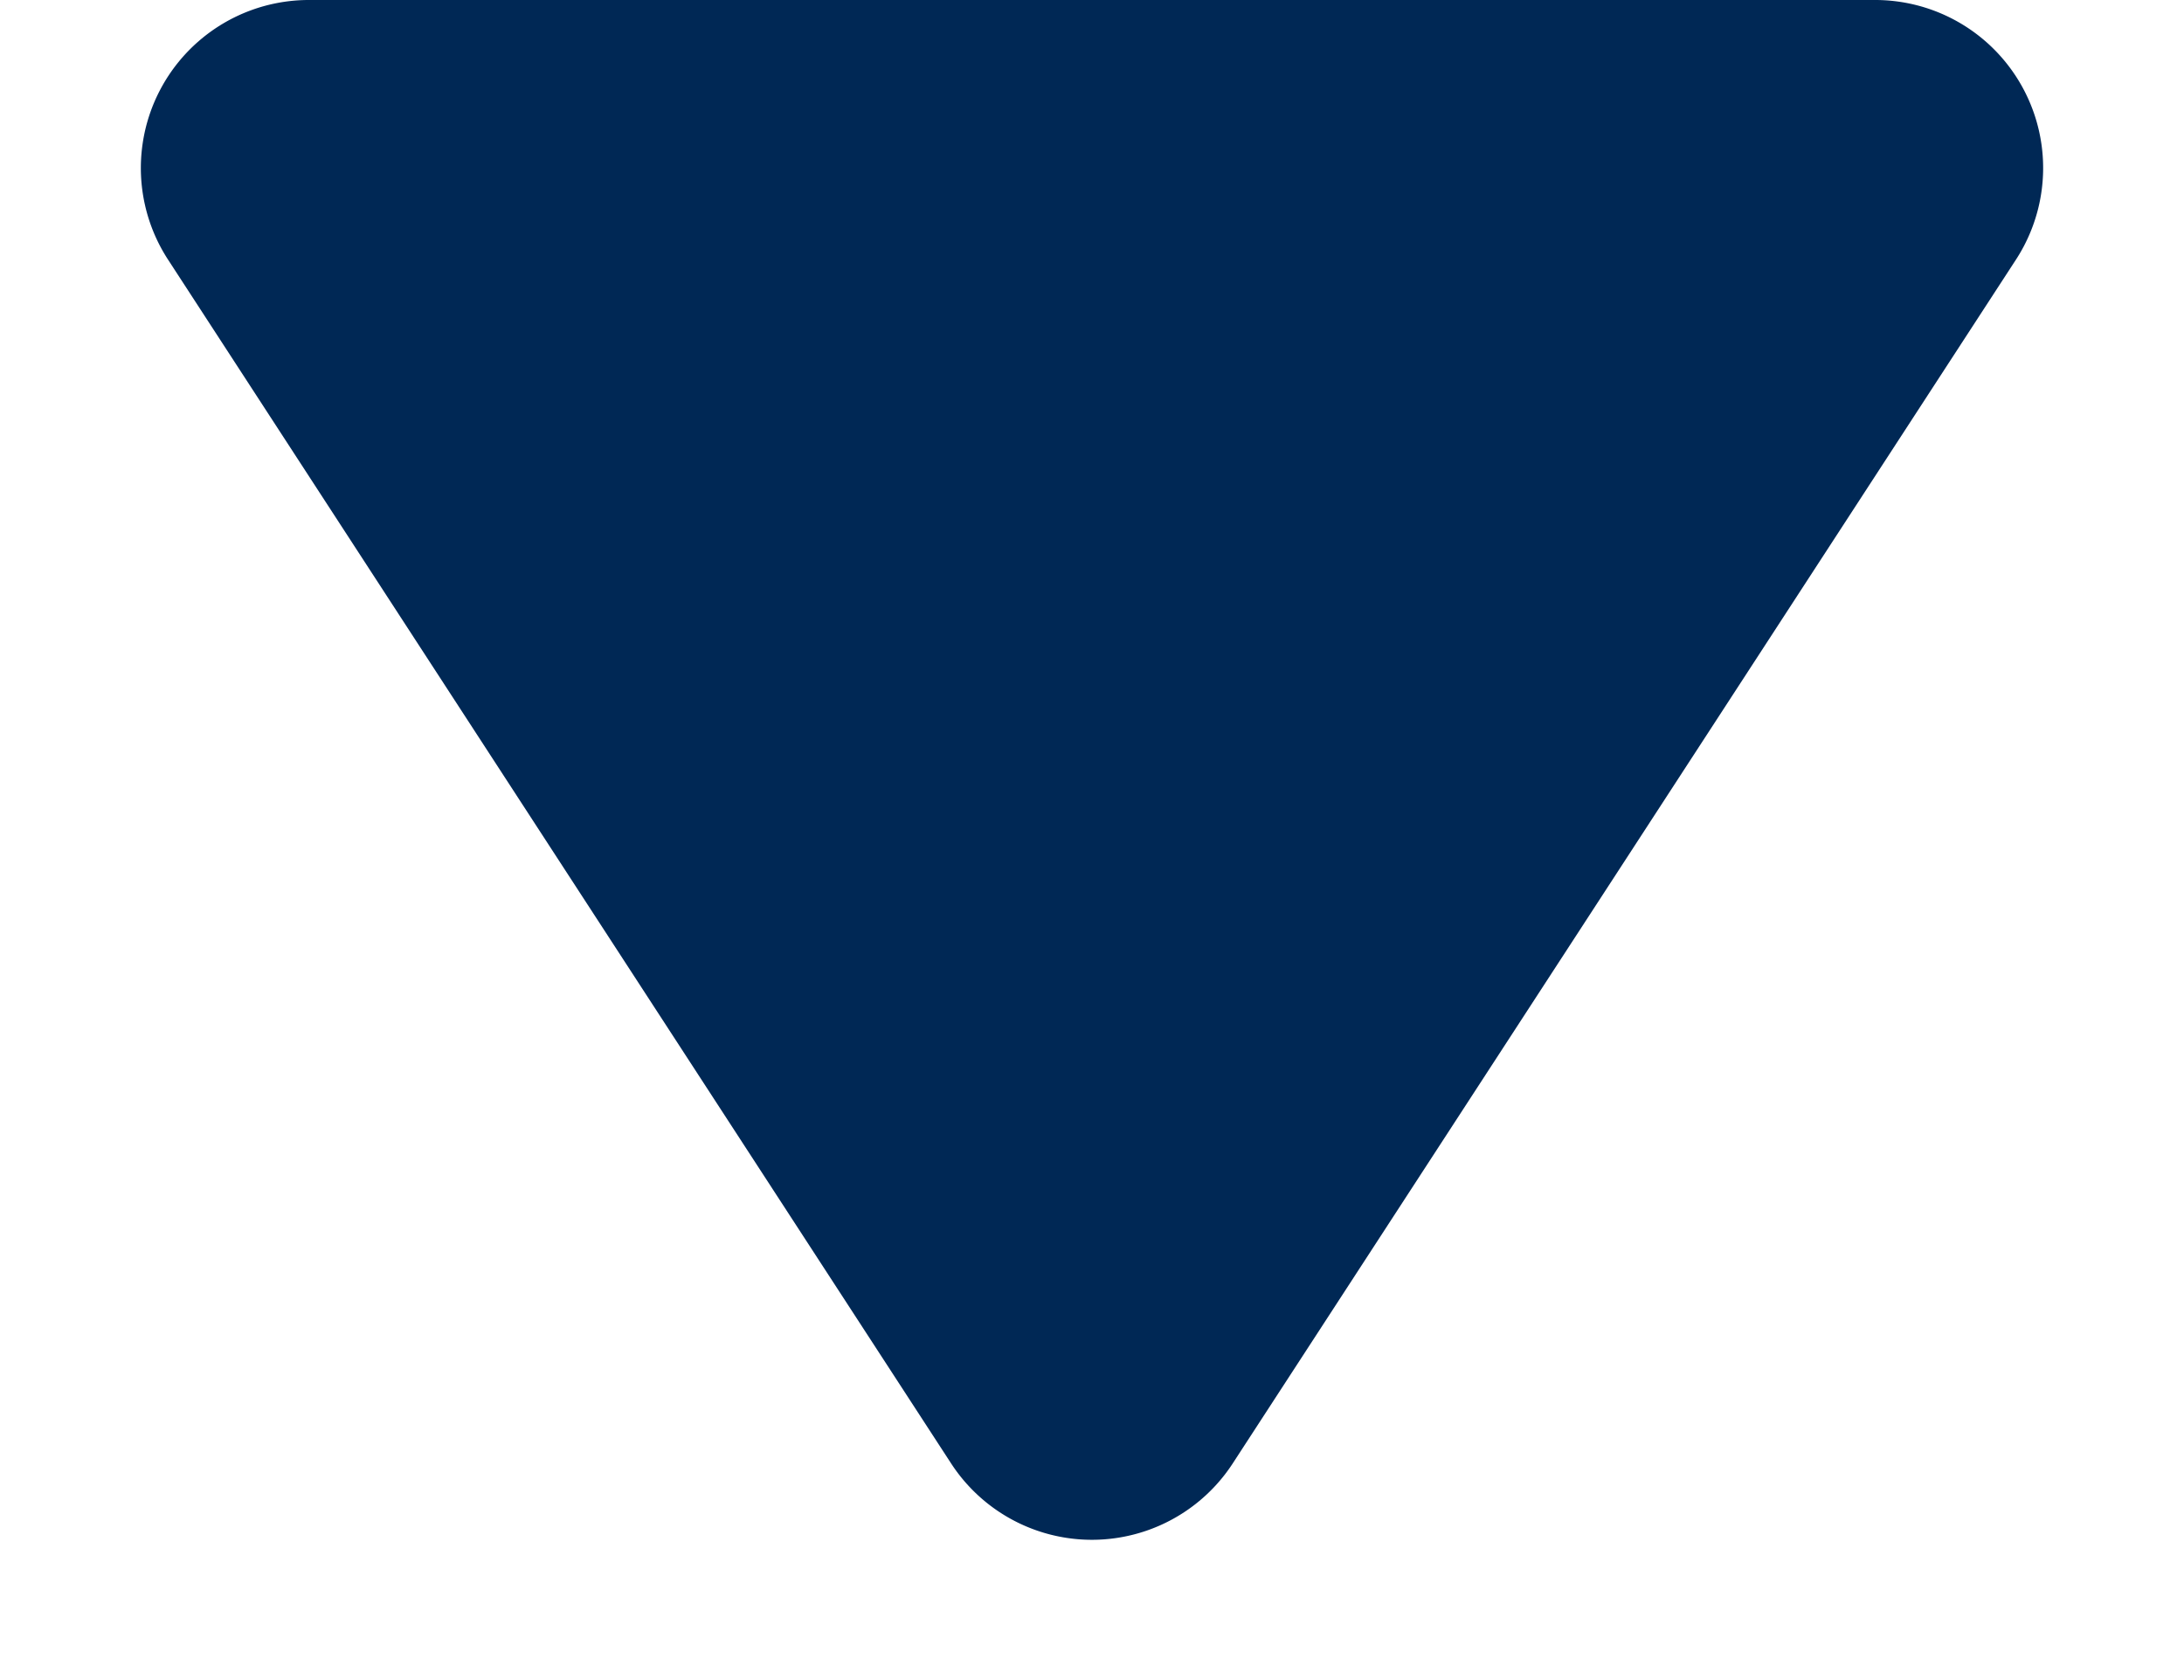
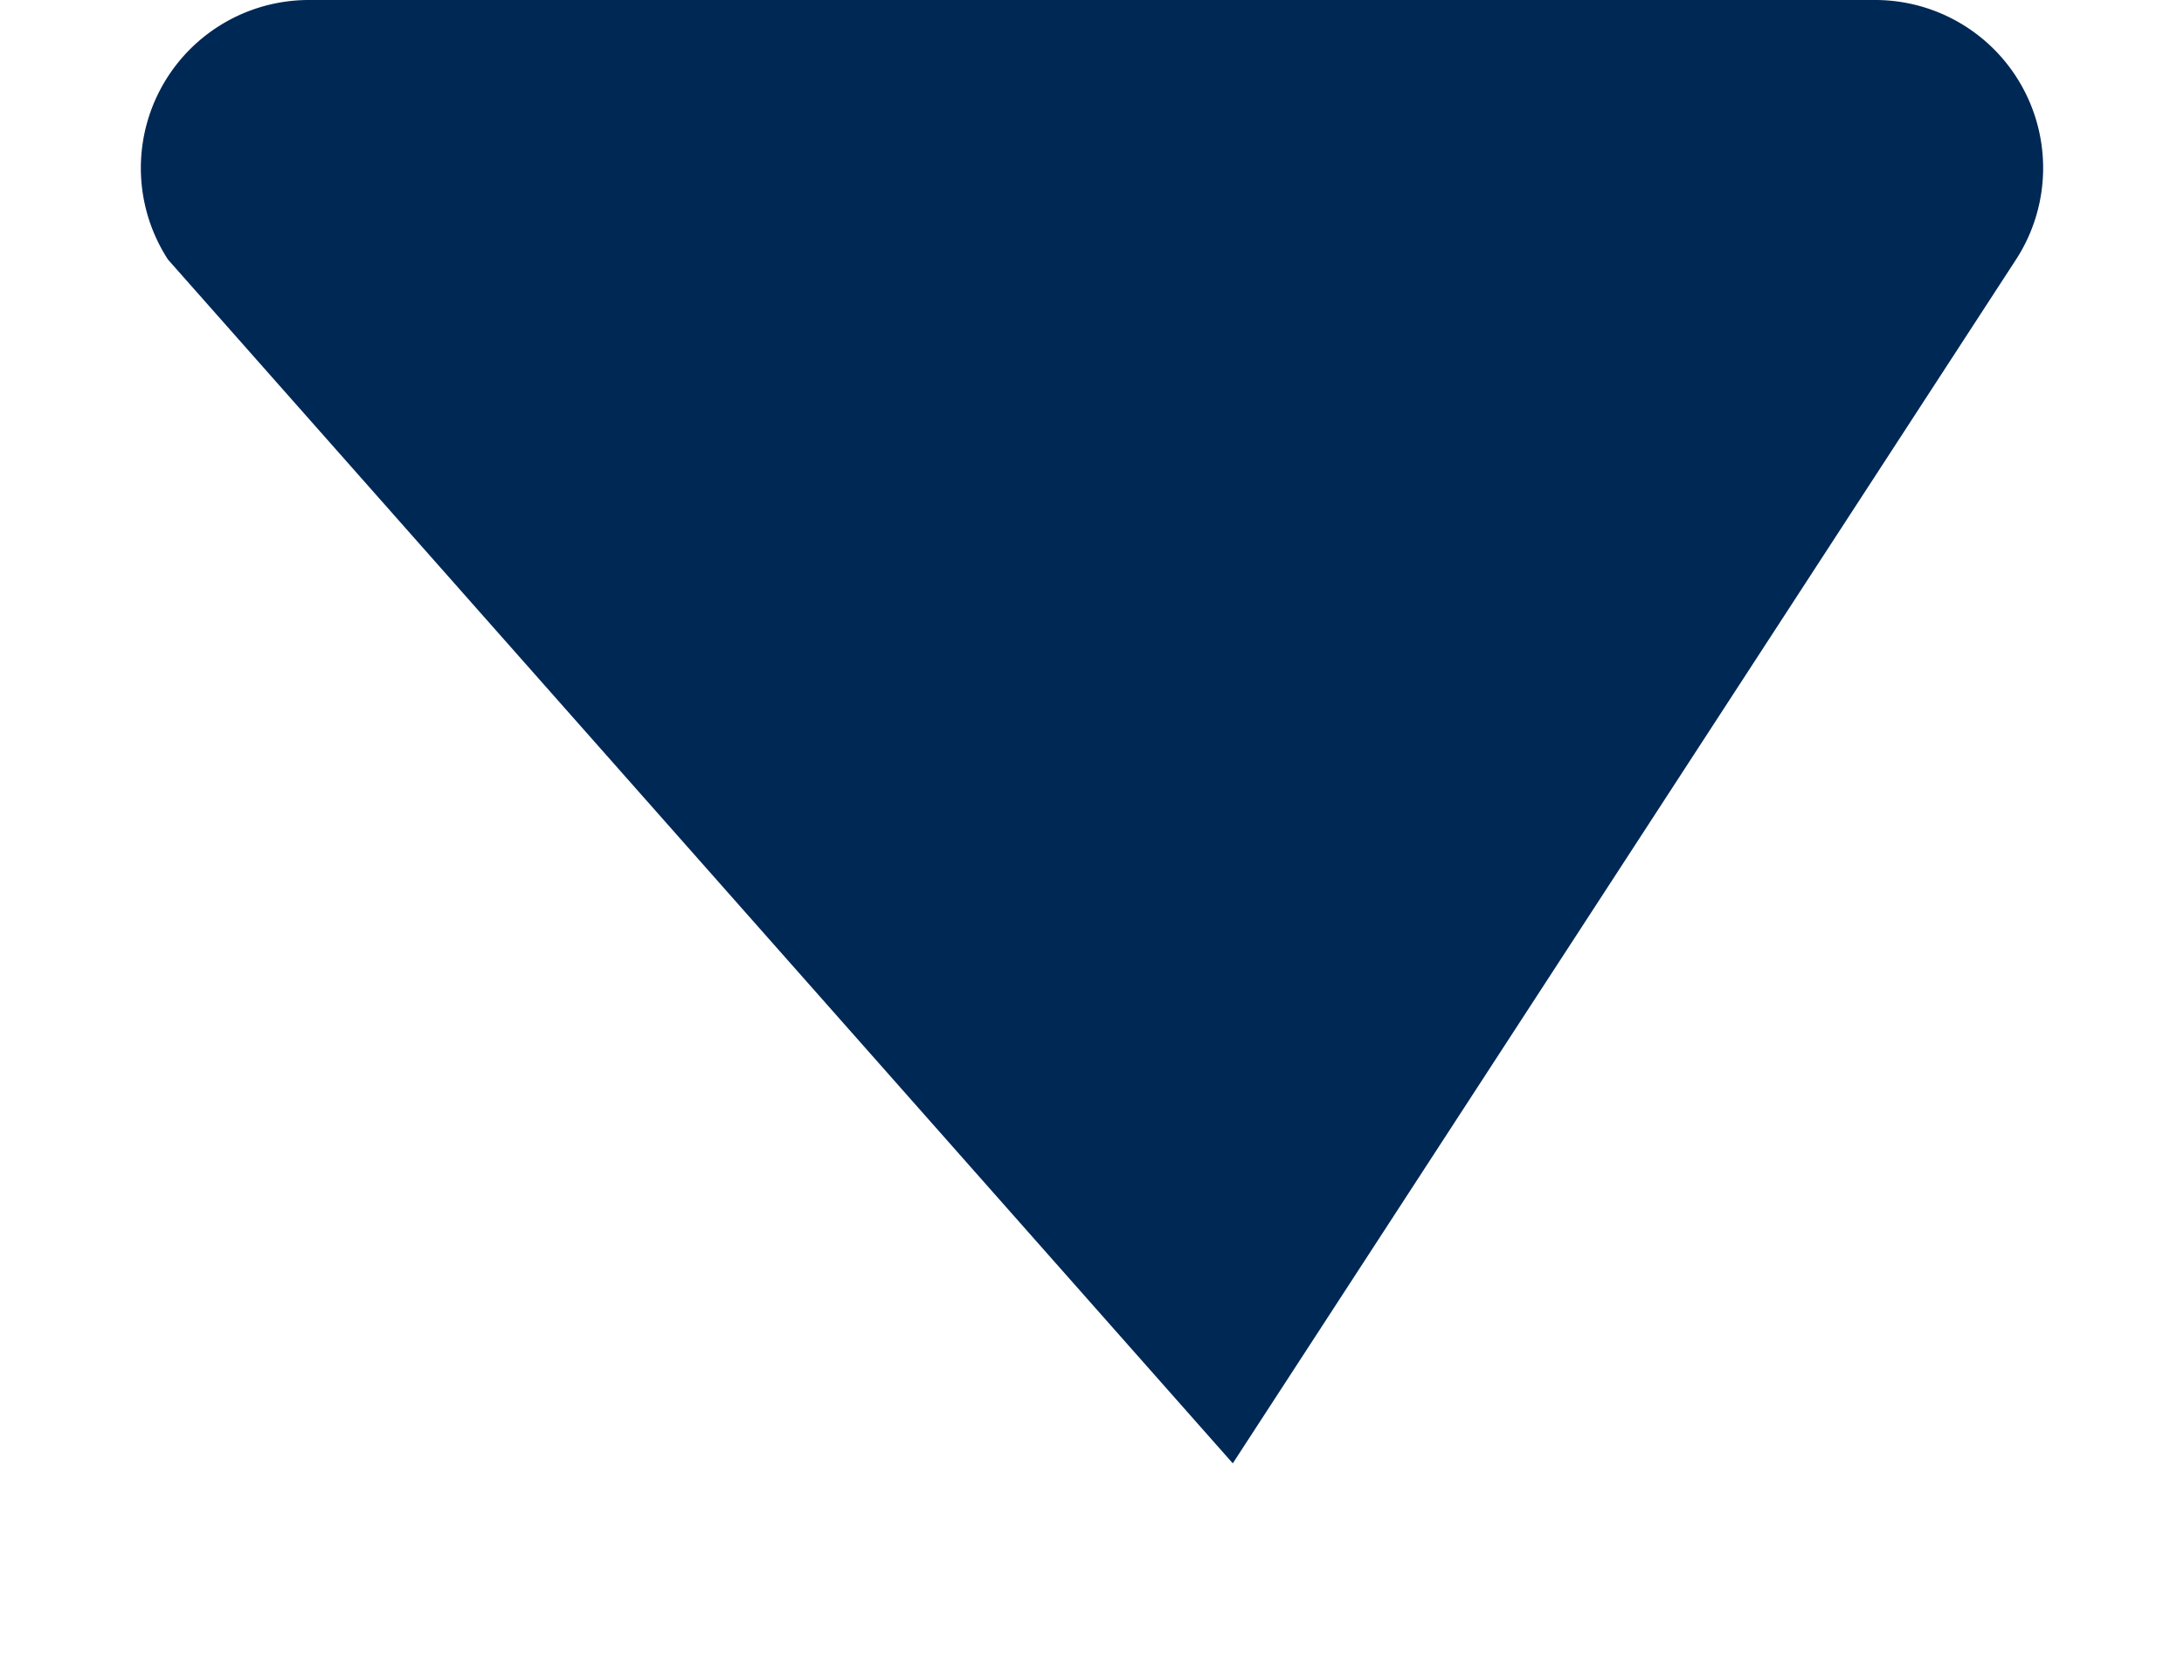
<svg xmlns="http://www.w3.org/2000/svg" width="13" height="10" viewBox="0 0 13 10">
-   <path id="Polygon_8" data-name="Polygon 8" d="M5.662,1.29a1,1,0,0,1,1.677,0L12,8.455A1,1,0,0,1,11.157,10H1.843A1,1,0,0,1,1,8.455Z" transform="translate(13 10) rotate(180)" fill="#002855" />
+   <path id="Polygon_8" data-name="Polygon 8" d="M5.662,1.29L12,8.455A1,1,0,0,1,11.157,10H1.843A1,1,0,0,1,1,8.455Z" transform="translate(13 10) rotate(180)" fill="#002855" />
</svg>